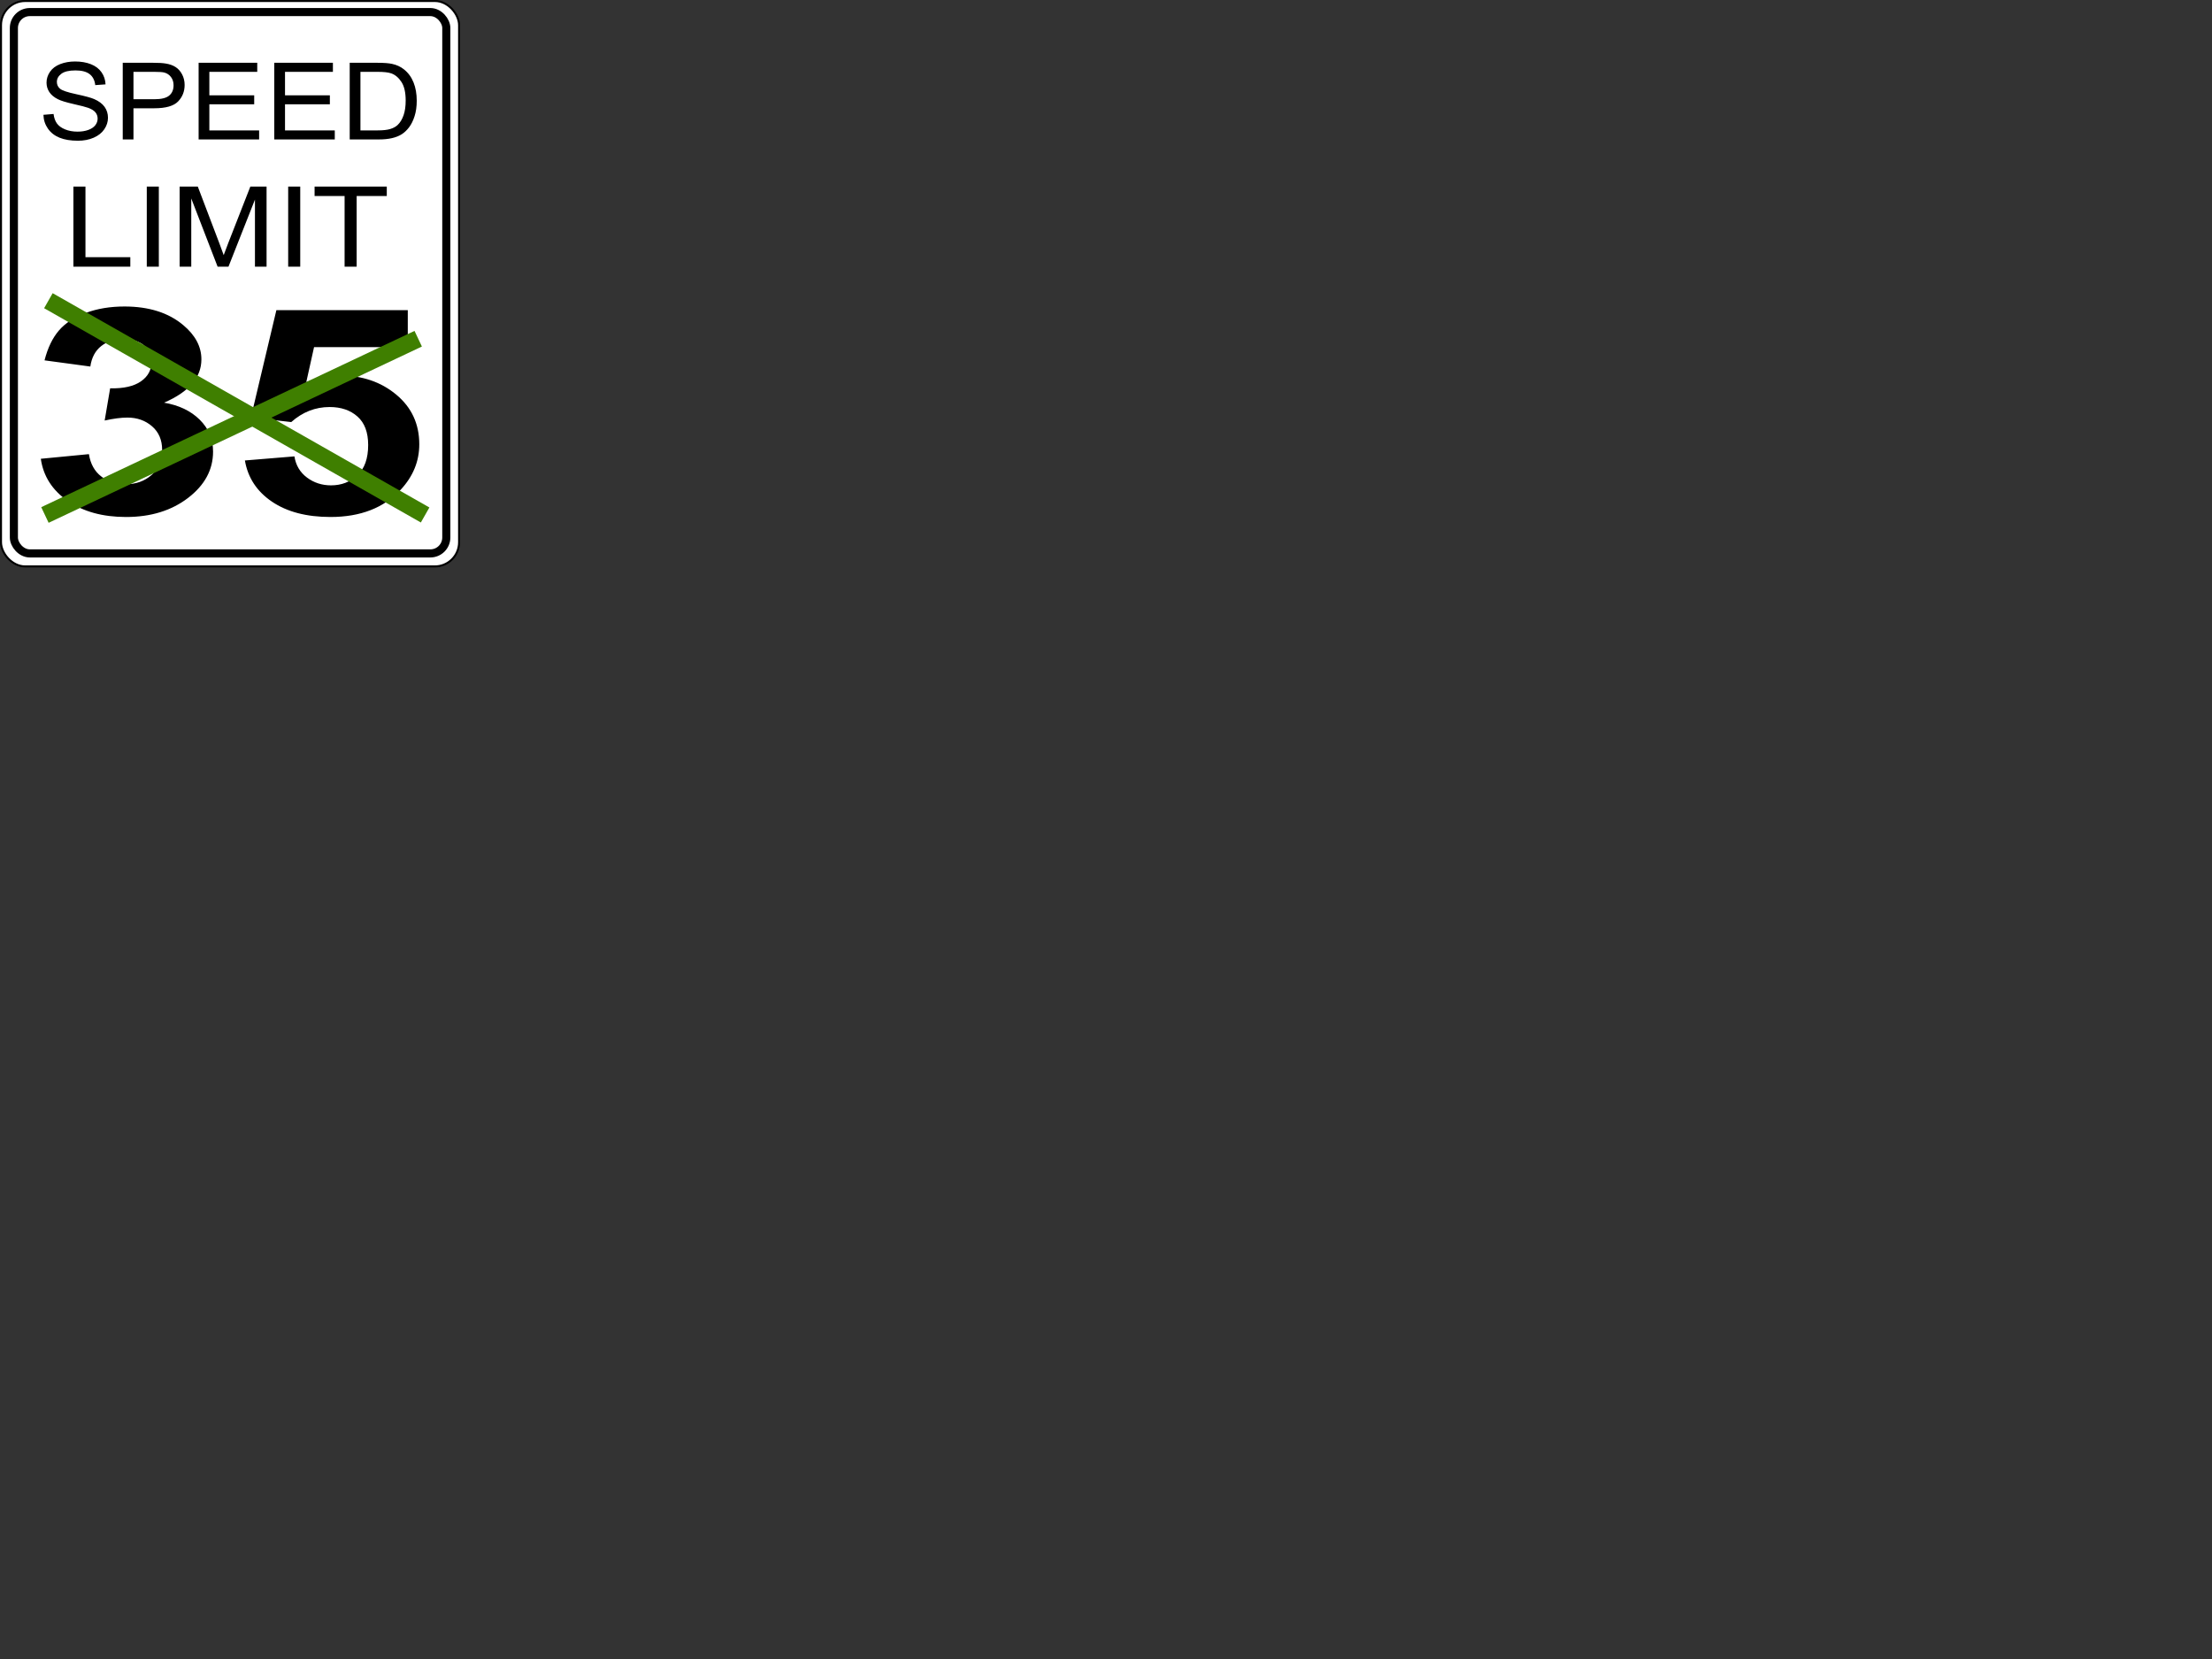
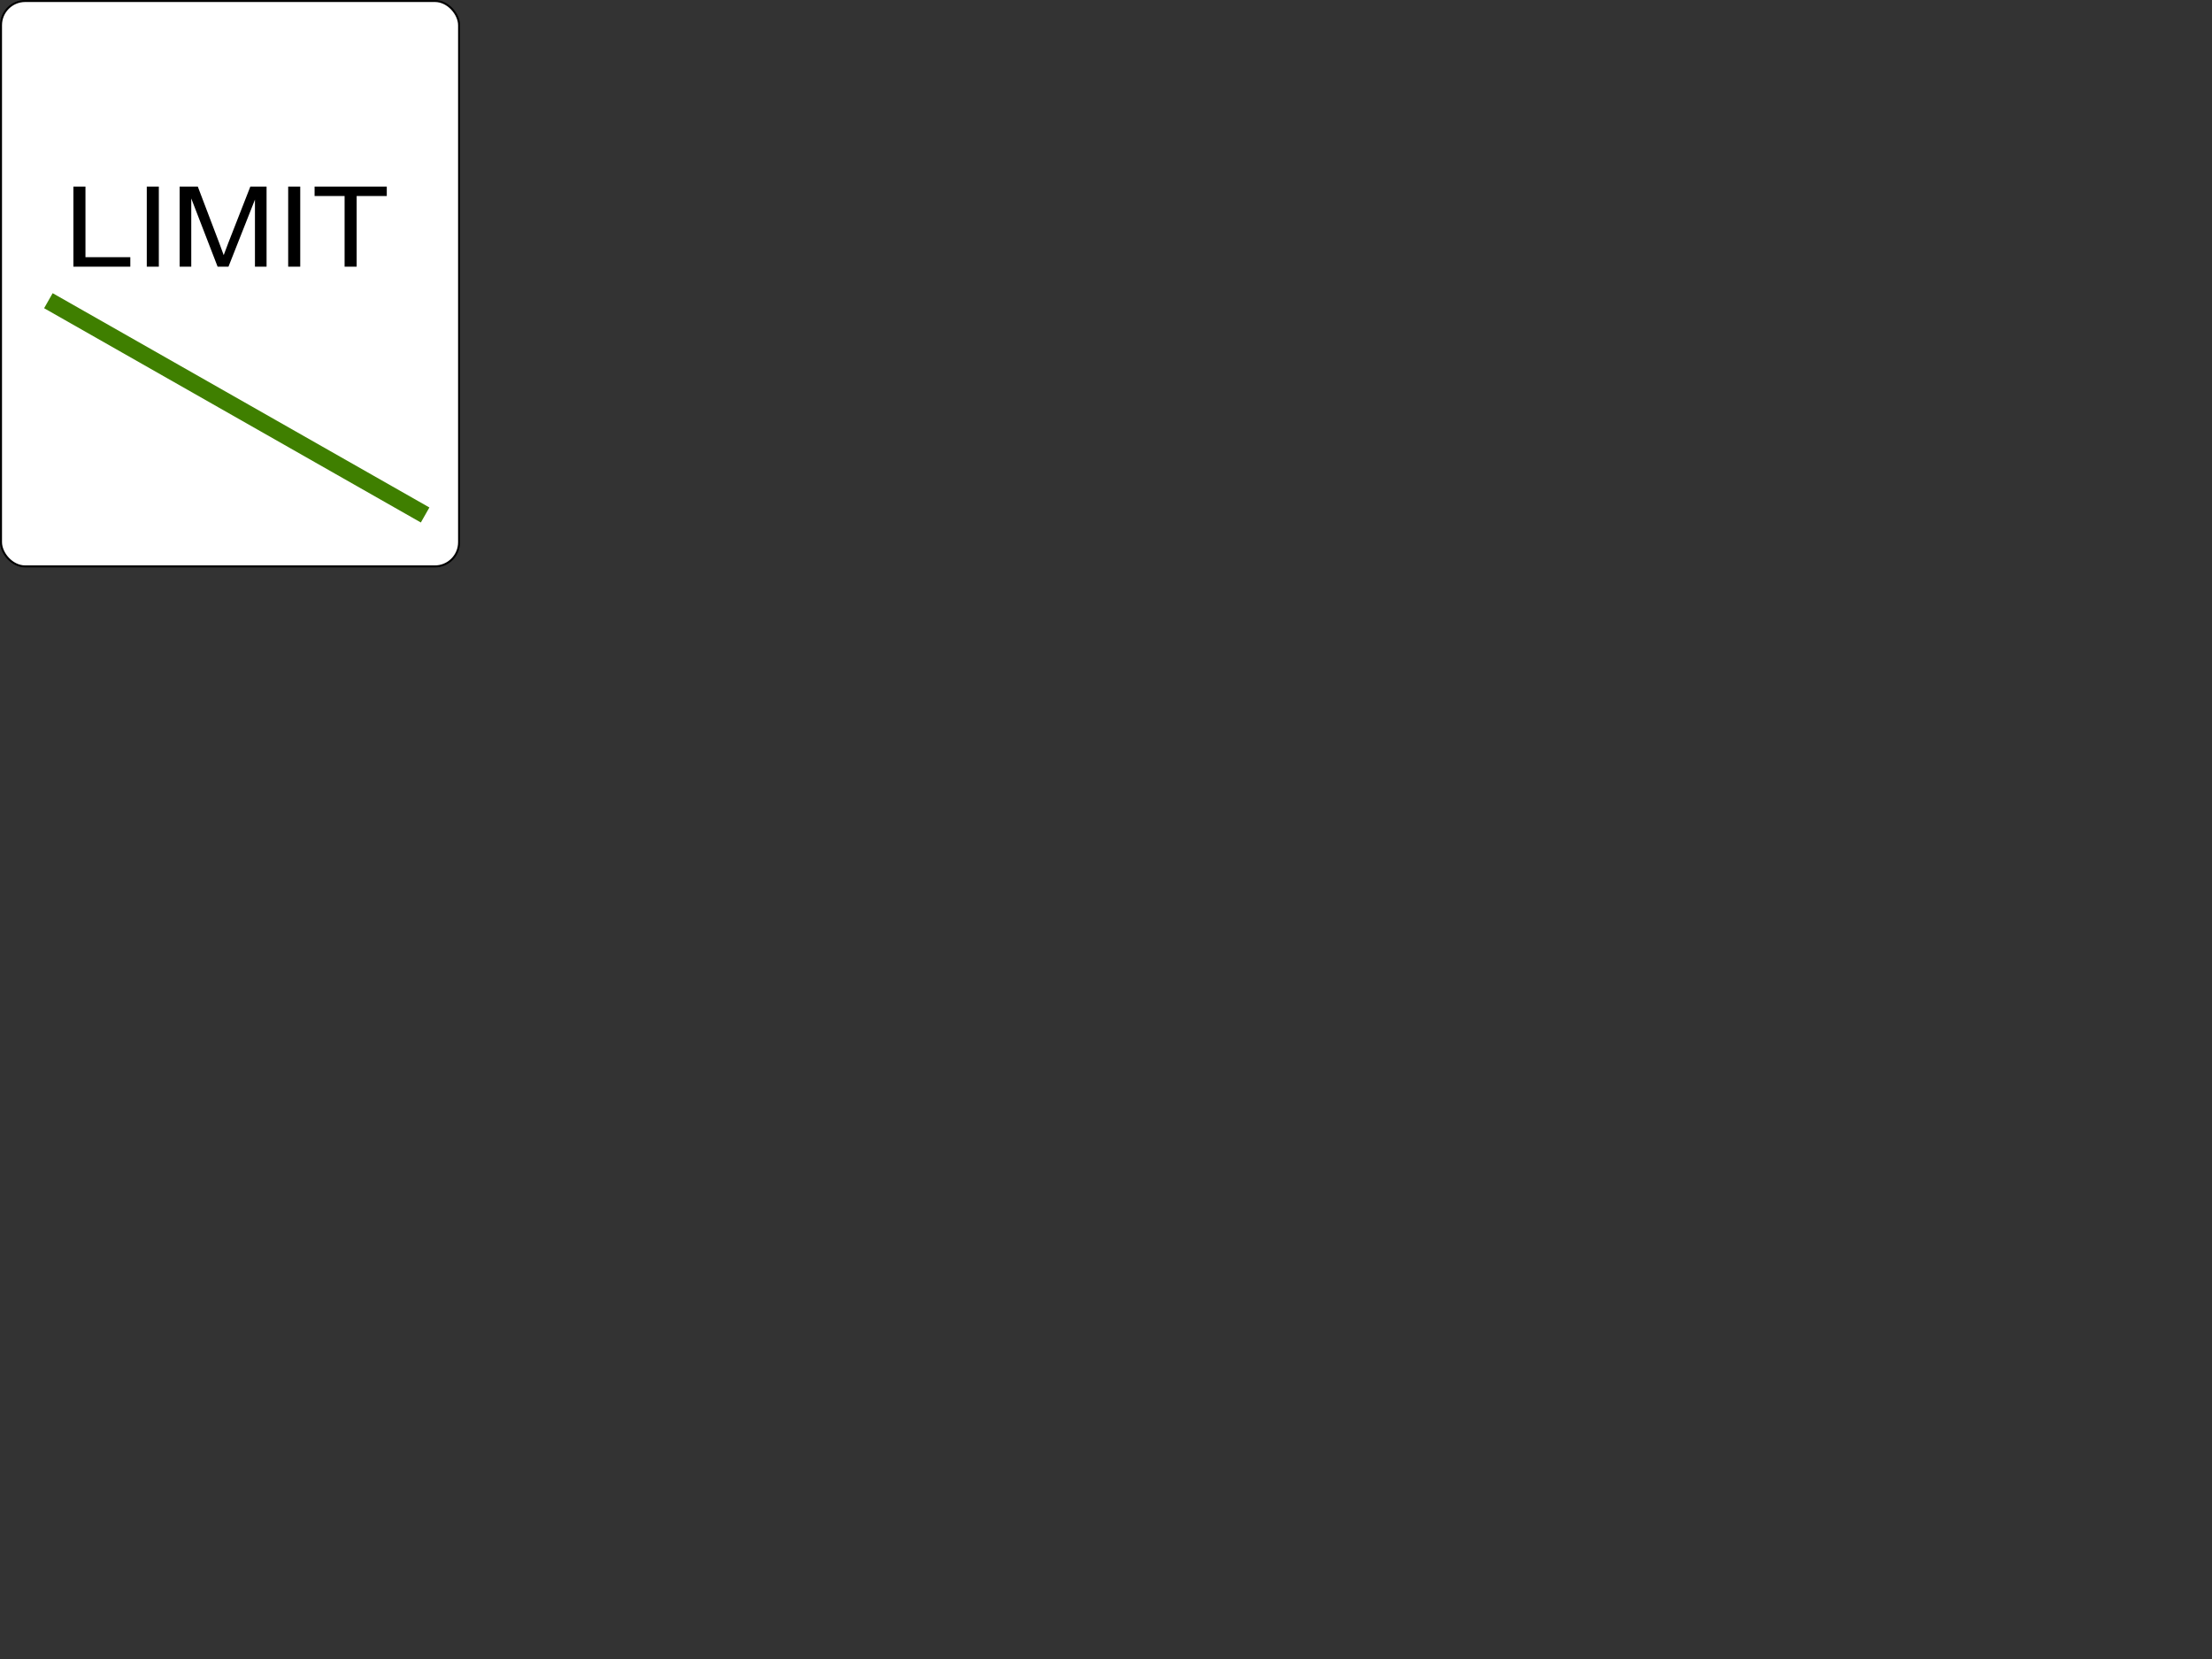
<svg xmlns="http://www.w3.org/2000/svg" width="640" height="480">
  <rect width="100%" height="100%" fill="#333333" stroke="none" />
  <g>
    <title>Layer 1</title>
    <g id="layer1">
      <rect y="17.525" x="5.01" height="22.801" width="122.505" id="rect3221" />SPEED
   <g id="g2177">
        <rect fill="#ffffff" stroke="#000000" stroke-width="0.58" stroke-miterlimit="4" id="rect3134" width="132.539" height="163.589" x="0.29" y="0.29" rx="7" />
-         <rect fill="#ffffff" stroke="#000000" stroke-width="2.345" stroke-miterlimit="4" id="rect3205" width="125.112" height="156.625" x="4.017" y="3.494" rx="4.608" />
-         <path id="flowRoot3225" d="m12.567,33.218l2.928,-0.242c0.139,1.109 0.461,2.019 0.968,2.73c0.507,0.711 1.293,1.286 2.36,1.724c1.067,0.439 2.267,0.658 3.6,0.658c1.184,0 2.23,-0.166 3.136,-0.499c0.907,-0.333 1.581,-0.789 2.024,-1.369c0.443,-0.58 0.664,-1.213 0.664,-1.898c-0,-0.696 -0.213,-1.303 -0.64,-1.823c-0.427,-0.519 -1.131,-0.955 -2.112,-1.308c-0.629,-0.232 -2.022,-0.592 -4.176,-1.082c-2.155,-0.489 -3.664,-0.95 -4.528,-1.384c-1.12,-0.555 -1.955,-1.243 -2.504,-2.065c-0.549,-0.822 -0.824,-1.742 -0.824,-2.761c0,-1.119 0.336,-2.166 1.008,-3.139c0.672,-0.973 1.654,-1.712 2.944,-2.216c1.291,-0.504 2.726,-0.756 4.304,-0.756c1.739,0 3.272,0.265 4.6,0.794c1.328,0.529 2.35,1.308 3.064,2.337c0.715,1.029 1.099,2.193 1.152,3.494l-2.976,0.212c-0.16,-1.402 -0.701,-2.461 -1.624,-3.177c-0.923,-0.716 -2.286,-1.074 -4.088,-1.074c-1.878,0 -3.246,0.325 -4.104,0.976c-0.859,0.65 -1.288,1.435 -1.288,2.352c0,0.797 0.304,1.452 0.912,1.966c0.597,0.514 2.158,1.041 4.68,1.581c2.523,0.54 4.254,1.011 5.193,1.414c1.365,0.595 2.374,1.349 3.024,2.261c0.651,0.913 0.976,1.964 0.976,3.154c-0,1.18 -0.357,2.292 -1.072,3.335c-0.715,1.044 -1.742,1.856 -3.08,2.435c-1.339,0.58 -2.846,0.87 -4.52,0.87c-2.123,0 -3.902,-0.292 -5.337,-0.877c-1.435,-0.585 -2.56,-1.465 -3.376,-2.64c-0.816,-1.175 -1.245,-2.503 -1.288,-3.986l0,0zm22.946,7.125l0,-22.176l8.849,0c1.557,0 2.747,0.071 3.568,0.212c1.152,0.182 2.118,0.527 2.896,1.036c0.779,0.509 1.405,1.223 1.88,2.14c0.475,0.918 0.712,1.926 0.712,3.025c-0,1.886 -0.635,3.482 -1.904,4.788c-1.269,1.306 -3.563,1.959 -6.881,1.959l-6.017,0l0,9.015l-3.104,0zm3.104,-11.632l6.065,0c2.006,0 3.43,-0.353 4.272,-1.059c0.843,-0.706 1.264,-1.699 1.264,-2.98c-0,-0.928 -0.248,-1.722 -0.744,-2.382c-0.496,-0.661 -1.149,-1.097 -1.96,-1.308c-0.523,-0.131 -1.488,-0.197 -2.896,-0.197l-6.001,0l0,7.926zm18.85,11.632l0,-22.176l16.962,0l0,2.617l-13.857,0l0,6.792l12.977,0l0,2.602l-12.977,0l0,7.548l14.401,0l0,2.617l-17.506,0zm21.89,0l0,-22.176l16.962,0l0,2.617l-13.857,0l0,6.792l12.977,0l0,2.602l-12.977,0l0,7.548l14.401,0l0,2.617l-17.506,0zm21.826,0l0,-22.176l8.081,0c1.824,0 3.216,0.106 4.176,0.318c1.344,0.292 2.491,0.822 3.44,1.588c1.237,0.988 2.163,2.251 2.776,3.789c0.613,1.538 0.92,3.295 0.92,5.272c0,1.684 -0.208,3.177 -0.624,4.477c-0.416,1.301 -0.949,2.377 -1.6,3.23c-0.651,0.852 -1.363,1.523 -2.136,2.012c-0.773,0.489 -1.707,0.86 -2.8,1.112c-1.093,0.252 -2.35,0.378 -3.768,0.378l-8.465,0zm3.104,-2.617l5.009,0c1.547,0 2.76,-0.136 3.64,-0.408c0.88,-0.272 1.581,-0.655 2.104,-1.15c0.736,-0.696 1.309,-1.631 1.72,-2.806c0.411,-1.175 0.616,-2.599 0.616,-4.273c0,-2.319 -0.403,-4.102 -1.208,-5.347c-0.805,-1.245 -1.784,-2.08 -2.936,-2.503c-0.832,-0.303 -2.171,-0.454 -4.016,-0.454l-4.929,0l0,16.942z" />
        <path id="flowRoot3233" d="m21.239,77.153l0,-23.178l3.487,0l0,20.443l12.978,0l0,2.735l-16.466,0zm21.229,0l0,-23.178l3.487,0l0,23.178l-3.487,0zm9.509,0l0,-23.178l5.249,0l6.238,16.411c0.575,1.528 0.995,2.672 1.258,3.431c0.3,-0.843 0.767,-2.082 1.402,-3.715l6.309,-16.126l4.692,0l0,23.178l-3.361,0l0,-19.399l-7.658,19.399l-3.146,0l-7.622,-19.731l0,19.731l-3.361,0zm31.403,0l0,-23.178l3.487,0l0,23.178l-3.487,0zm16.322,0l0,-20.443l-8.682,0l0,-2.735l20.888,0l0,2.735l-8.718,0l0,20.443l-3.487,0z" />
      </g>
-       <path id="flowRoot3241" d="m11.81,132.738l13.918,-1.342c0.443,2.821 1.637,4.977 3.582,6.469c1.944,1.492 4.298,2.238 7.061,2.238c2.968,0 5.466,-0.895 7.496,-2.685c2.03,-1.79 3.044,-4.204 3.044,-7.242c0,-2.875 -0.972,-5.153 -2.917,-6.835c-1.944,-1.682 -4.315,-2.522 -7.112,-2.522c-1.842,0 -4.042,0.285 -6.601,0.854l1.586,-9.317c3.889,0.081 6.856,-0.59 8.903,-2.014c2.047,-1.424 3.07,-3.316 3.07,-5.675c0,-2.007 -0.75,-3.607 -2.251,-4.801c-1.501,-1.193 -3.496,-1.79 -5.987,-1.79c-2.456,0 -4.554,0.678 -6.294,2.034c-1.74,1.356 -2.797,3.336 -3.172,5.94l-13.252,-1.79c0.921,-3.607 2.311,-6.489 4.17,-8.645c1.859,-2.156 4.452,-3.851 7.778,-5.086c3.326,-1.234 7.053,-1.851 11.18,-1.851c7.061,0 12.724,1.79 16.988,5.37c3.513,2.929 5.27,6.238 5.27,9.927c-0,5.235 -3.599,9.412 -10.796,12.531c4.298,0.732 7.735,2.373 10.31,4.923c2.575,2.55 3.863,5.628 3.863,9.235c-0,5.235 -2.405,9.696 -7.215,13.385c-4.81,3.689 -10.796,5.533 -17.96,5.533c-6.788,0 -12.417,-1.553 -16.885,-4.658c-4.469,-3.105 -7.061,-7.167 -7.778,-12.185l0,0zm59.048,0.488l14.327,-1.18c0.409,2.577 1.62,4.618 3.633,6.123c2.013,1.505 4.332,2.258 6.959,2.258c3.002,0 5.543,-0.97 7.624,-2.909c2.081,-1.939 3.121,-4.862 3.121,-8.767c-0,-3.662 -1.032,-6.408 -3.096,-8.239c-2.064,-1.831 -4.75,-2.746 -8.059,-2.746c-4.128,0 -7.829,1.451 -11.103,4.353l-11.666,-1.343l7.368,-31.042l38.018,0l0,10.7l-27.119,0l-2.251,10.13c3.207,-1.275 6.481,-1.912 9.824,-1.912c6.379,0 11.786,1.844 16.22,5.533c4.434,3.689 6.652,8.476 6.652,14.361c-0,4.909 -1.791,9.29 -5.373,13.141c-4.878,5.262 -11.649,7.893 -20.314,7.893c-6.925,0 -12.57,-1.478 -16.937,-4.435c-4.366,-2.956 -6.976,-6.93 -7.829,-11.92l0,0z" />
    </g>
-     <line id="svg_1" y2="98" x2="121" y1="149" x1="13" stroke-width="5" stroke="#3f7f00" fill="none" />
    <line id="svg_2" y2="149" x2="123" y1="87" x1="14" stroke-width="5" stroke="#3f7f00" fill="none" />
  </g>
</svg>